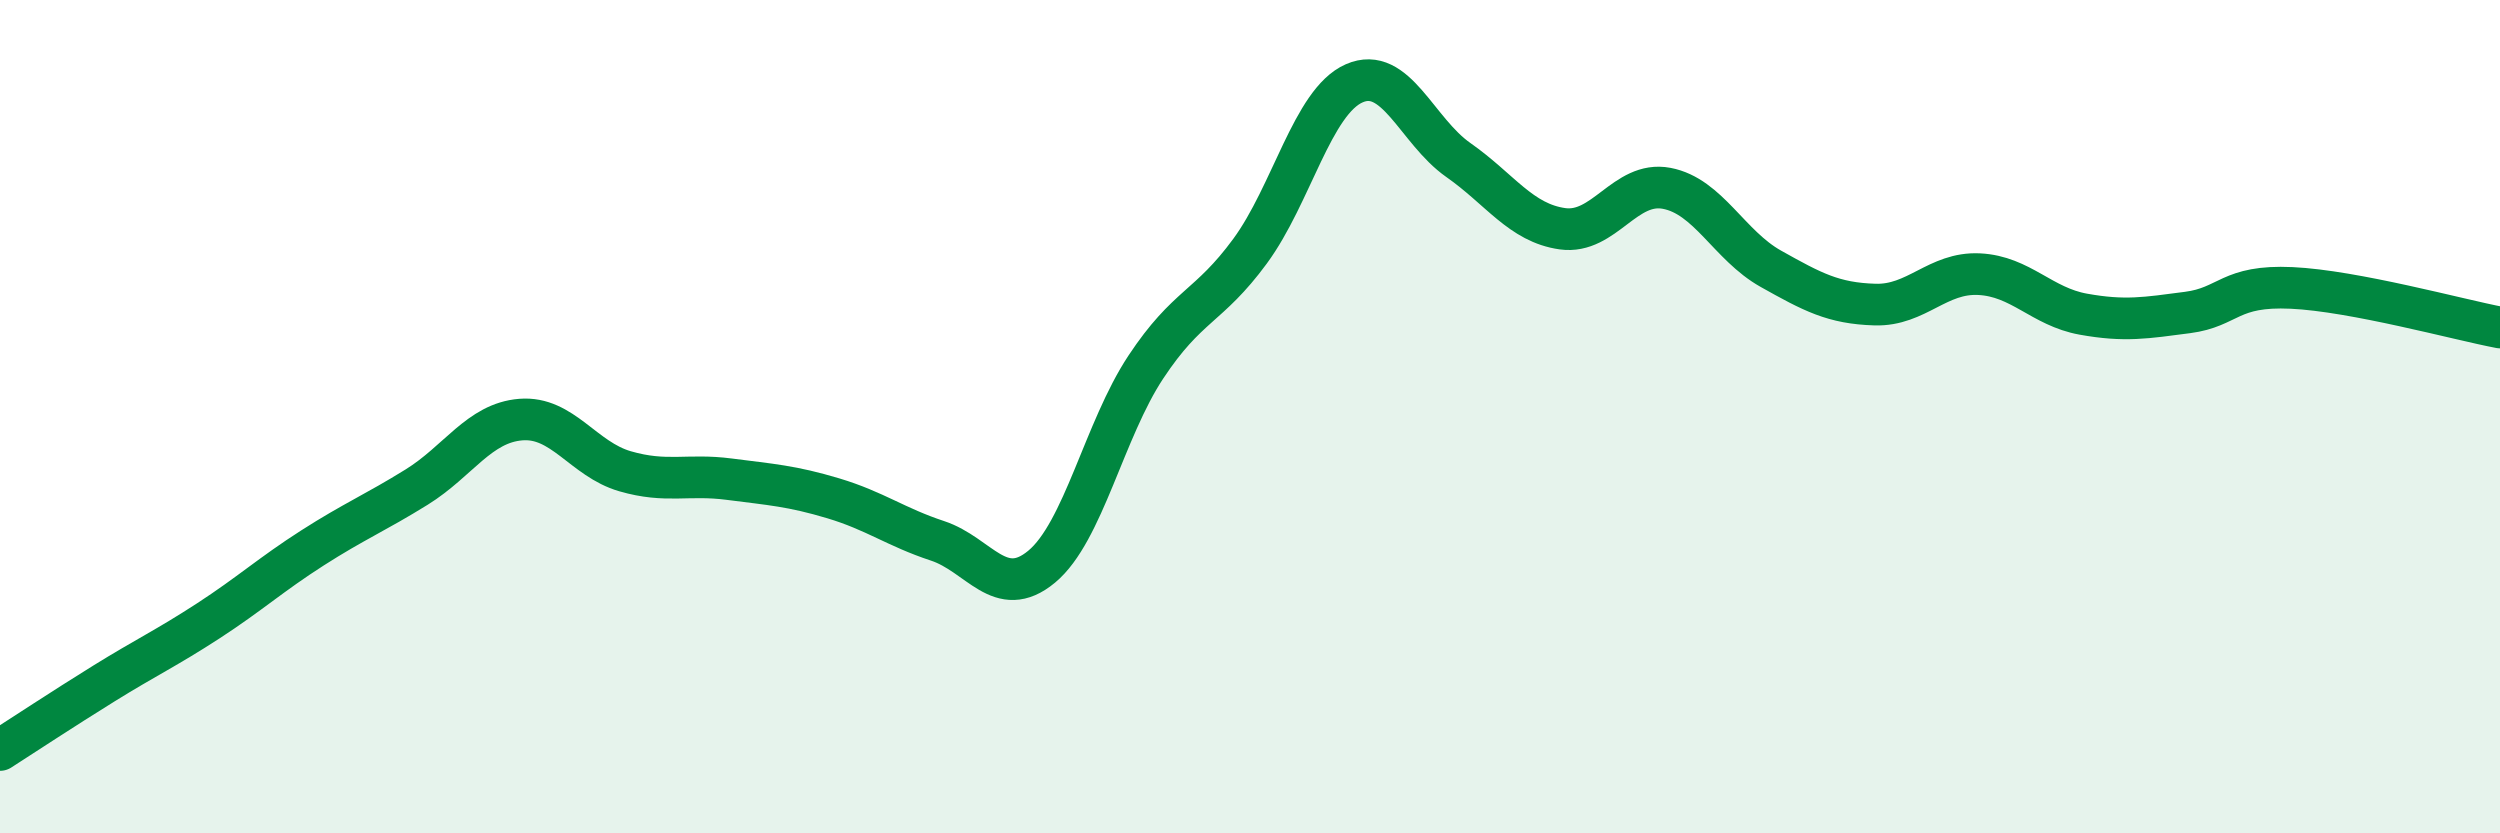
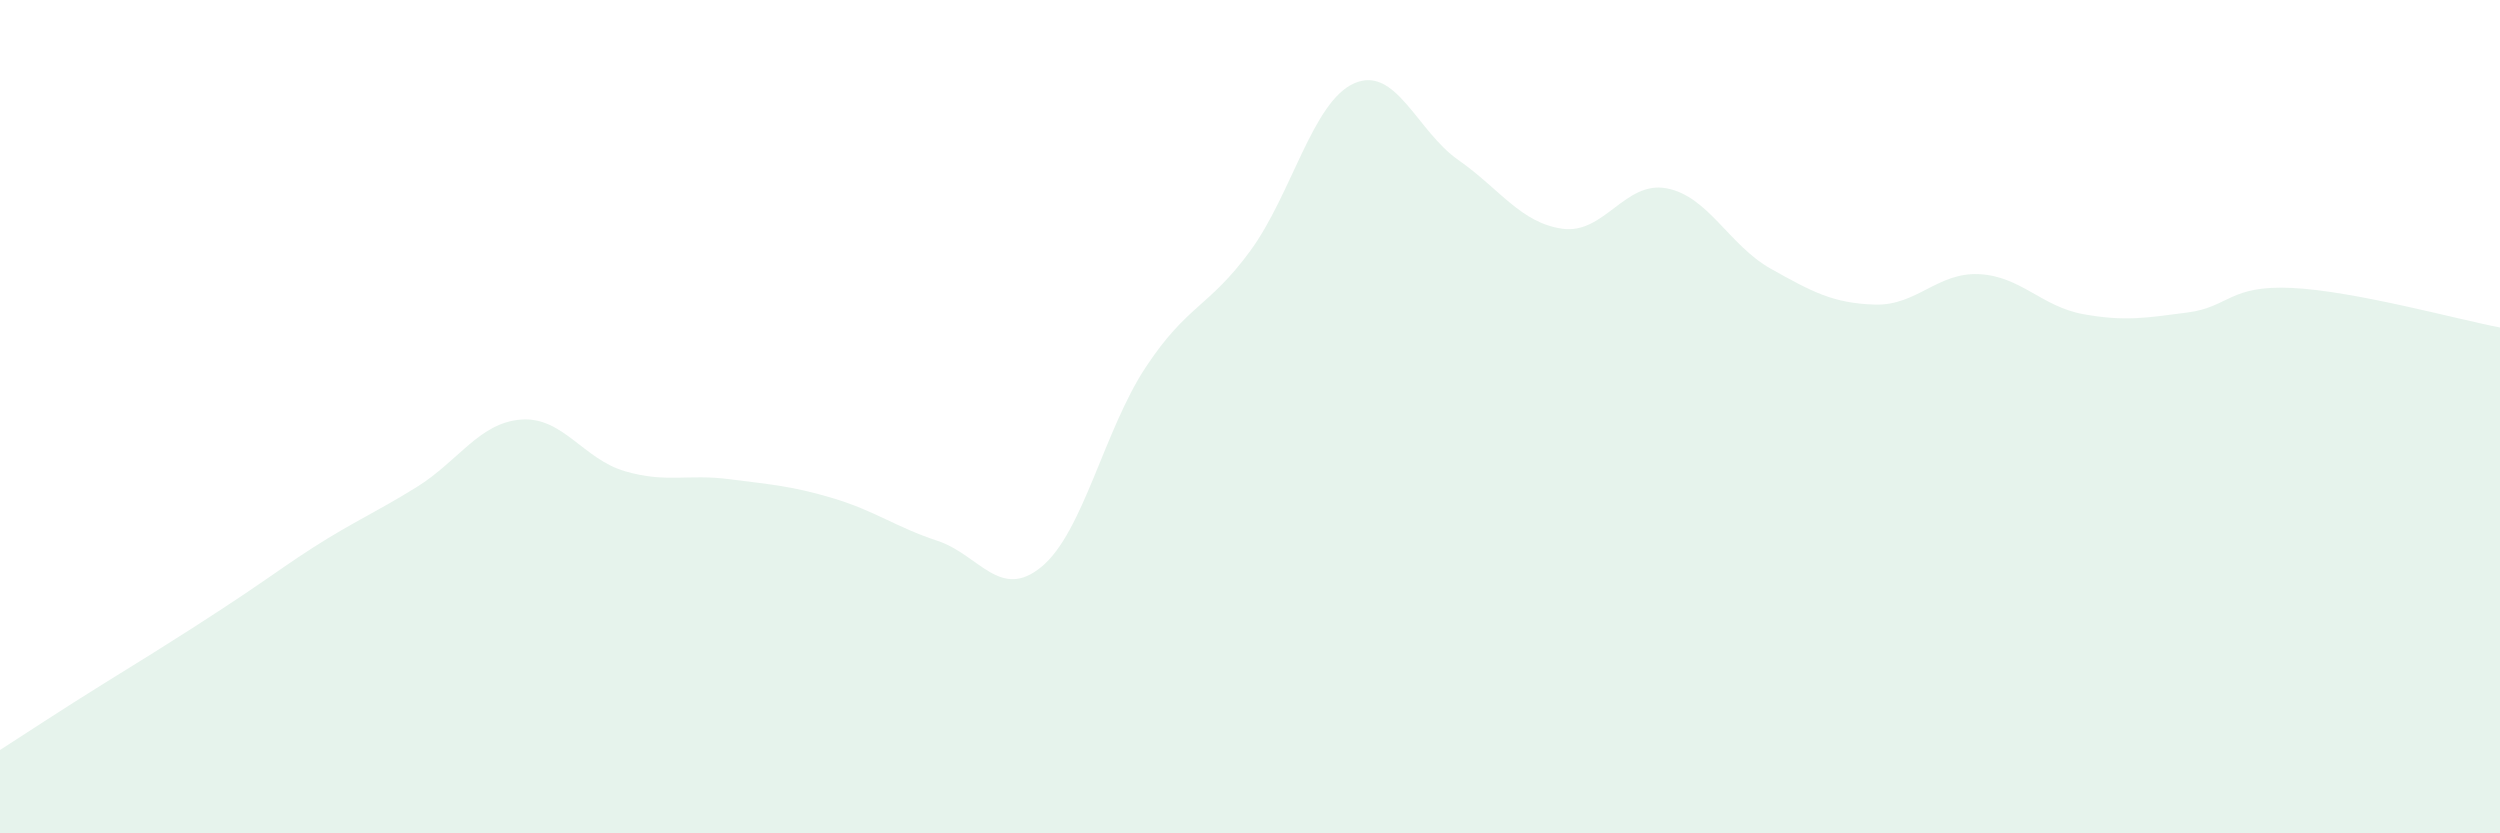
<svg xmlns="http://www.w3.org/2000/svg" width="60" height="20" viewBox="0 0 60 20">
-   <path d="M 0,18 C 0.5,17.68 1.5,17.02 2.5,16.4 C 3.5,15.78 4,15.55 5,14.9 C 6,14.25 6.5,13.79 7.5,13.15 C 8.5,12.51 9,12.31 10,11.69 C 11,11.07 11.5,10.15 12.5,10.07 C 13.5,9.99 14,11.02 15,11.31 C 16,11.6 16.5,11.37 17.5,11.5 C 18.5,11.63 19,11.66 20,11.96 C 21,12.26 21.5,12.65 22.5,12.98 C 23.5,13.31 24,14.43 25,13.6 C 26,12.77 26.5,10.32 27.5,8.81 C 28.5,7.3 29,7.39 30,6.03 C 31,4.67 31.5,2.44 32.5,2 C 33.5,1.56 34,3.14 35,3.84 C 36,4.54 36.5,5.35 37.5,5.49 C 38.5,5.63 39,4.33 40,4.52 C 41,4.71 41.5,5.89 42.5,6.45 C 43.5,7.01 44,7.28 45,7.31 C 46,7.34 46.5,6.53 47.5,6.58 C 48.5,6.63 49,7.36 50,7.54 C 51,7.72 51.5,7.63 52.5,7.5 C 53.5,7.37 53.5,6.84 55,6.91 C 56.5,6.98 59,7.67 60,7.86L60 20L0 20Z" fill="#008740" opacity="0.1" stroke-linecap="round" stroke-linejoin="round" />
-   <path d="M 0,18 C 0.5,17.68 1.5,17.02 2.5,16.4 C 3.5,15.78 4,15.55 5,14.9 C 6,14.25 6.5,13.79 7.5,13.15 C 8.5,12.51 9,12.31 10,11.69 C 11,11.07 11.5,10.15 12.5,10.07 C 13.5,9.99 14,11.02 15,11.31 C 16,11.6 16.5,11.37 17.5,11.5 C 18.5,11.63 19,11.66 20,11.96 C 21,12.26 21.5,12.65 22.5,12.98 C 23.5,13.31 24,14.43 25,13.6 C 26,12.77 26.5,10.32 27.5,8.81 C 28.5,7.3 29,7.39 30,6.03 C 31,4.67 31.5,2.44 32.5,2 C 33.5,1.56 34,3.14 35,3.84 C 36,4.54 36.5,5.35 37.5,5.49 C 38.5,5.63 39,4.33 40,4.52 C 41,4.71 41.5,5.89 42.5,6.45 C 43.5,7.01 44,7.28 45,7.31 C 46,7.34 46.5,6.53 47.5,6.58 C 48.5,6.63 49,7.36 50,7.54 C 51,7.72 51.5,7.63 52.5,7.5 C 53.5,7.37 53.5,6.84 55,6.91 C 56.5,6.98 59,7.67 60,7.86" stroke="#008740" stroke-width="1" fill="none" stroke-linecap="round" stroke-linejoin="round" />
+   <path d="M 0,18 C 0.5,17.68 1.5,17.02 2.5,16.4 C 6,14.25 6.5,13.79 7.5,13.15 C 8.5,12.51 9,12.31 10,11.69 C 11,11.07 11.5,10.15 12.5,10.07 C 13.5,9.99 14,11.02 15,11.31 C 16,11.6 16.5,11.37 17.5,11.5 C 18.5,11.63 19,11.66 20,11.96 C 21,12.26 21.5,12.65 22.5,12.98 C 23.5,13.31 24,14.43 25,13.6 C 26,12.77 26.5,10.32 27.5,8.81 C 28.5,7.3 29,7.39 30,6.03 C 31,4.67 31.5,2.44 32.5,2 C 33.5,1.56 34,3.14 35,3.84 C 36,4.54 36.5,5.35 37.5,5.49 C 38.5,5.63 39,4.33 40,4.52 C 41,4.71 41.5,5.89 42.5,6.45 C 43.5,7.01 44,7.28 45,7.31 C 46,7.34 46.5,6.53 47.5,6.58 C 48.5,6.63 49,7.36 50,7.54 C 51,7.72 51.5,7.63 52.5,7.5 C 53.5,7.37 53.5,6.84 55,6.91 C 56.5,6.98 59,7.67 60,7.86L60 20L0 20Z" fill="#008740" opacity="0.1" stroke-linecap="round" stroke-linejoin="round" />
</svg>